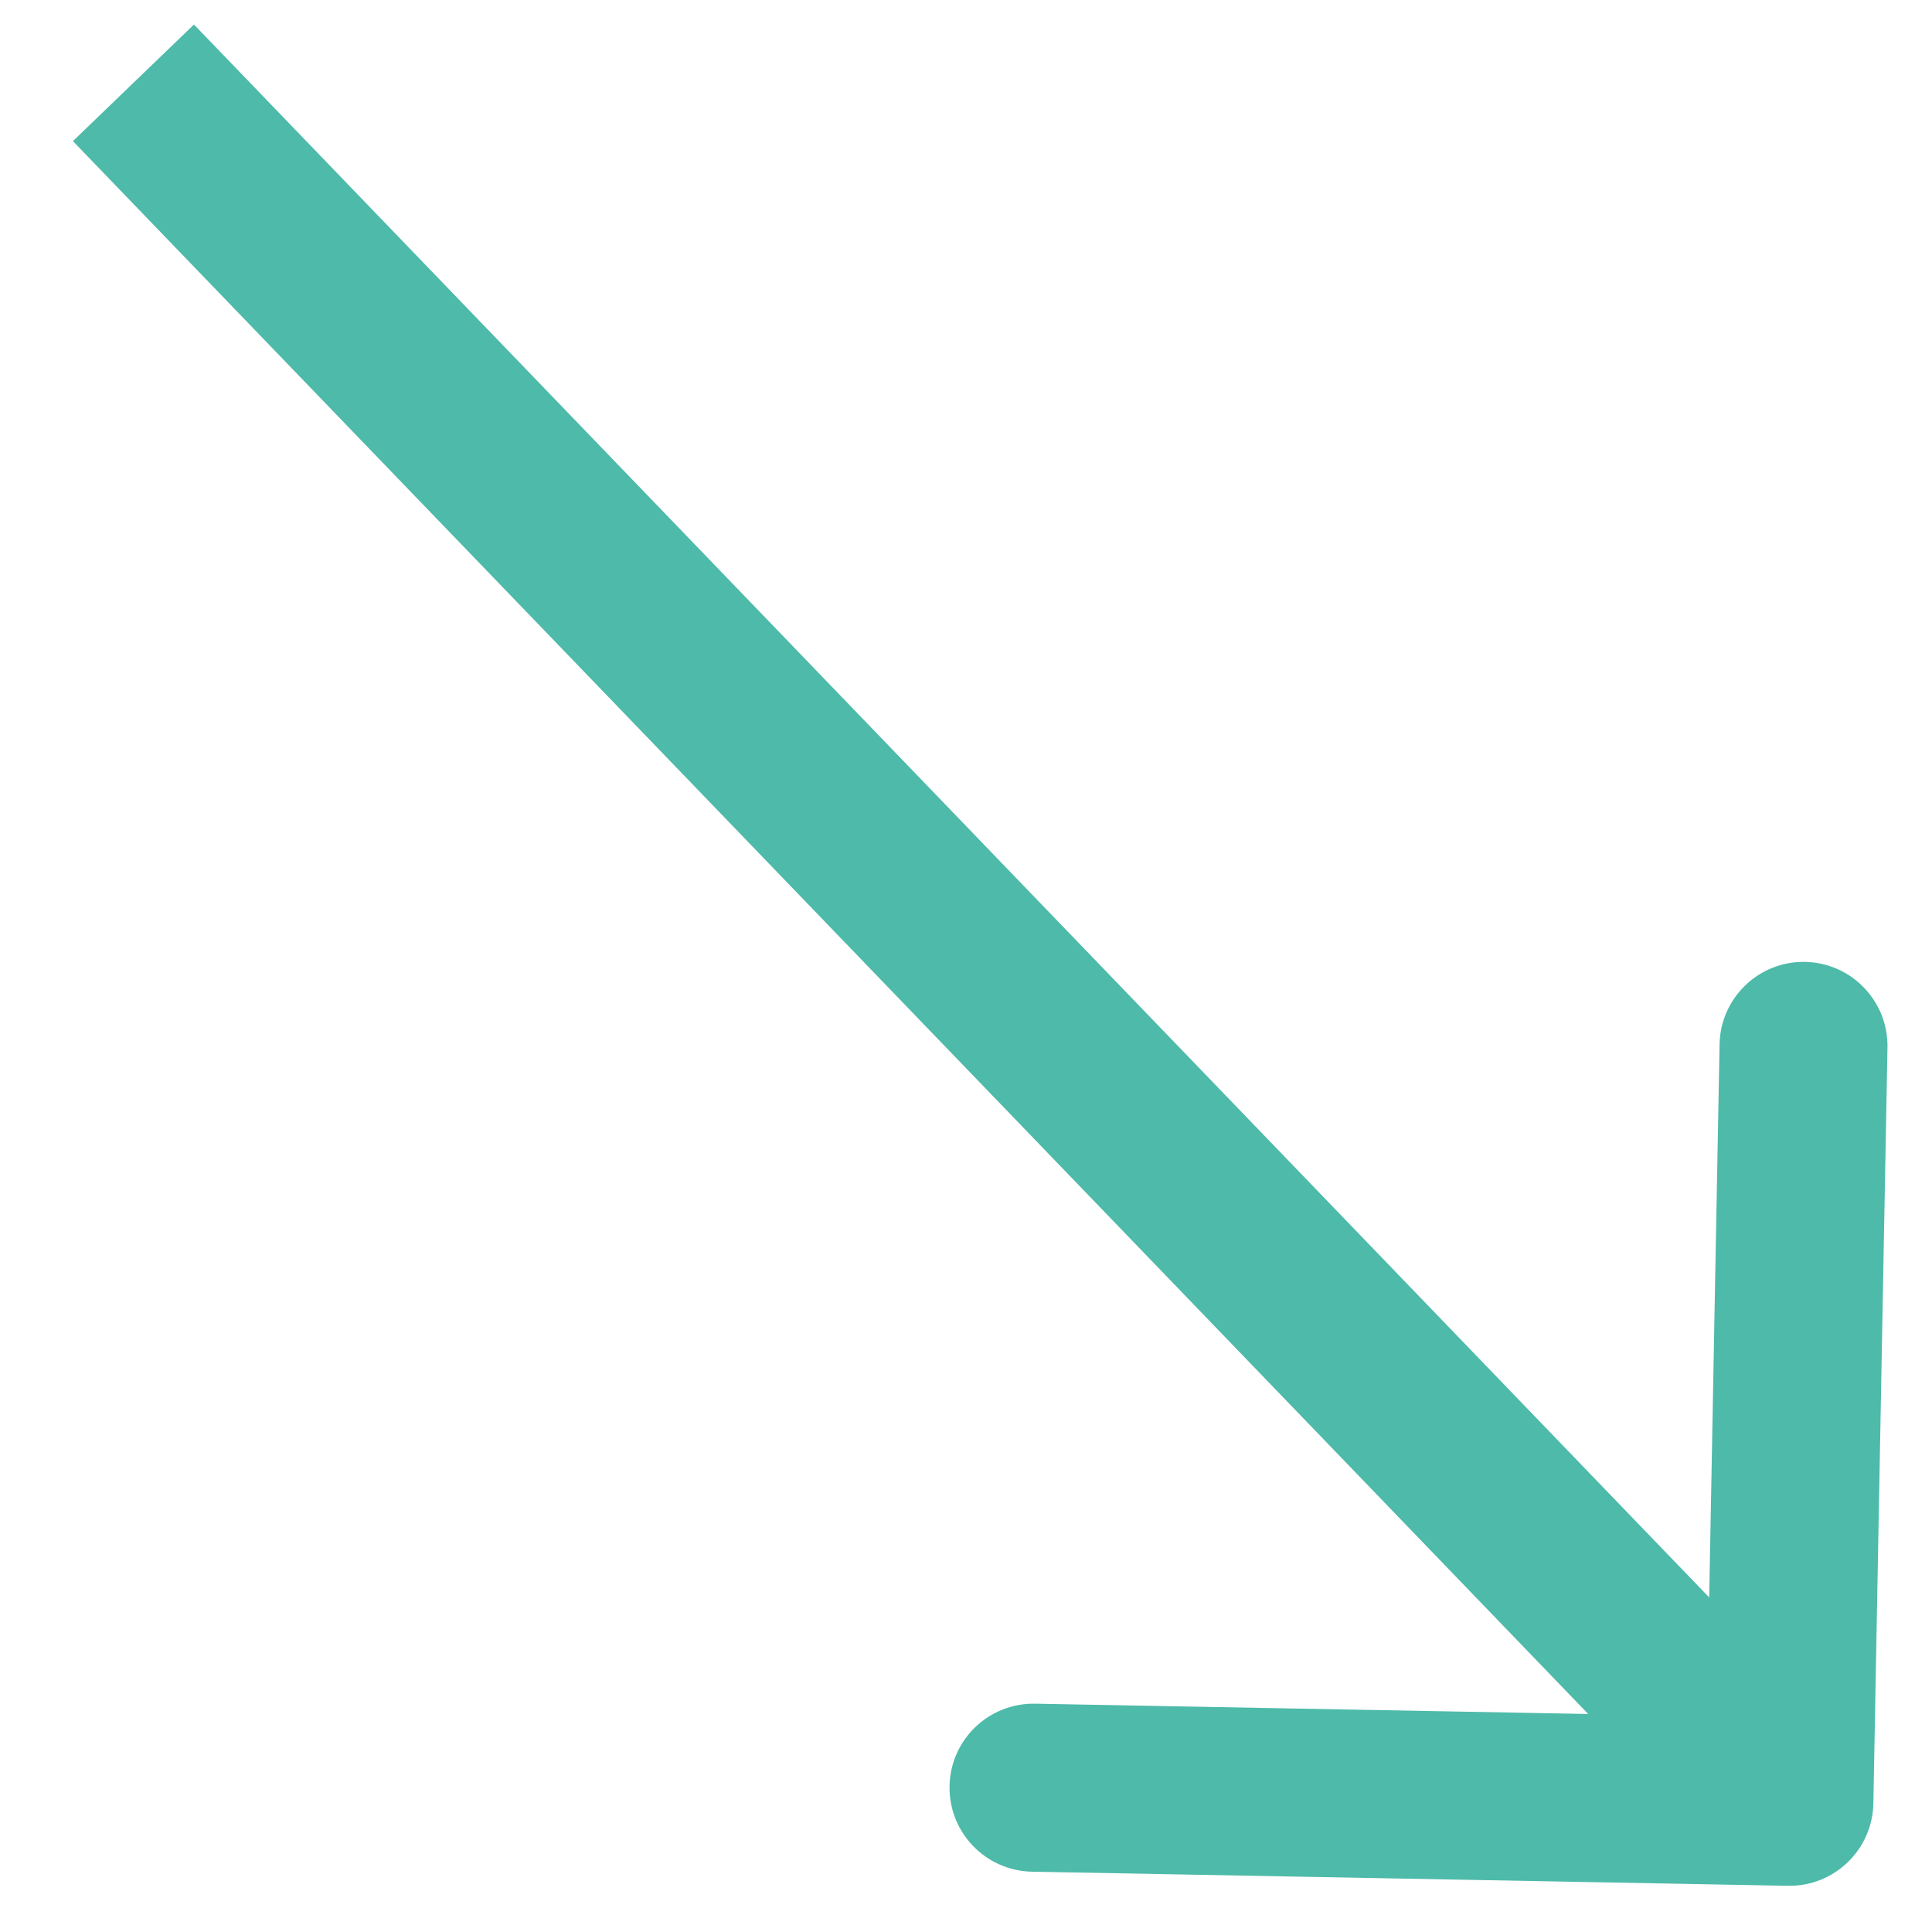
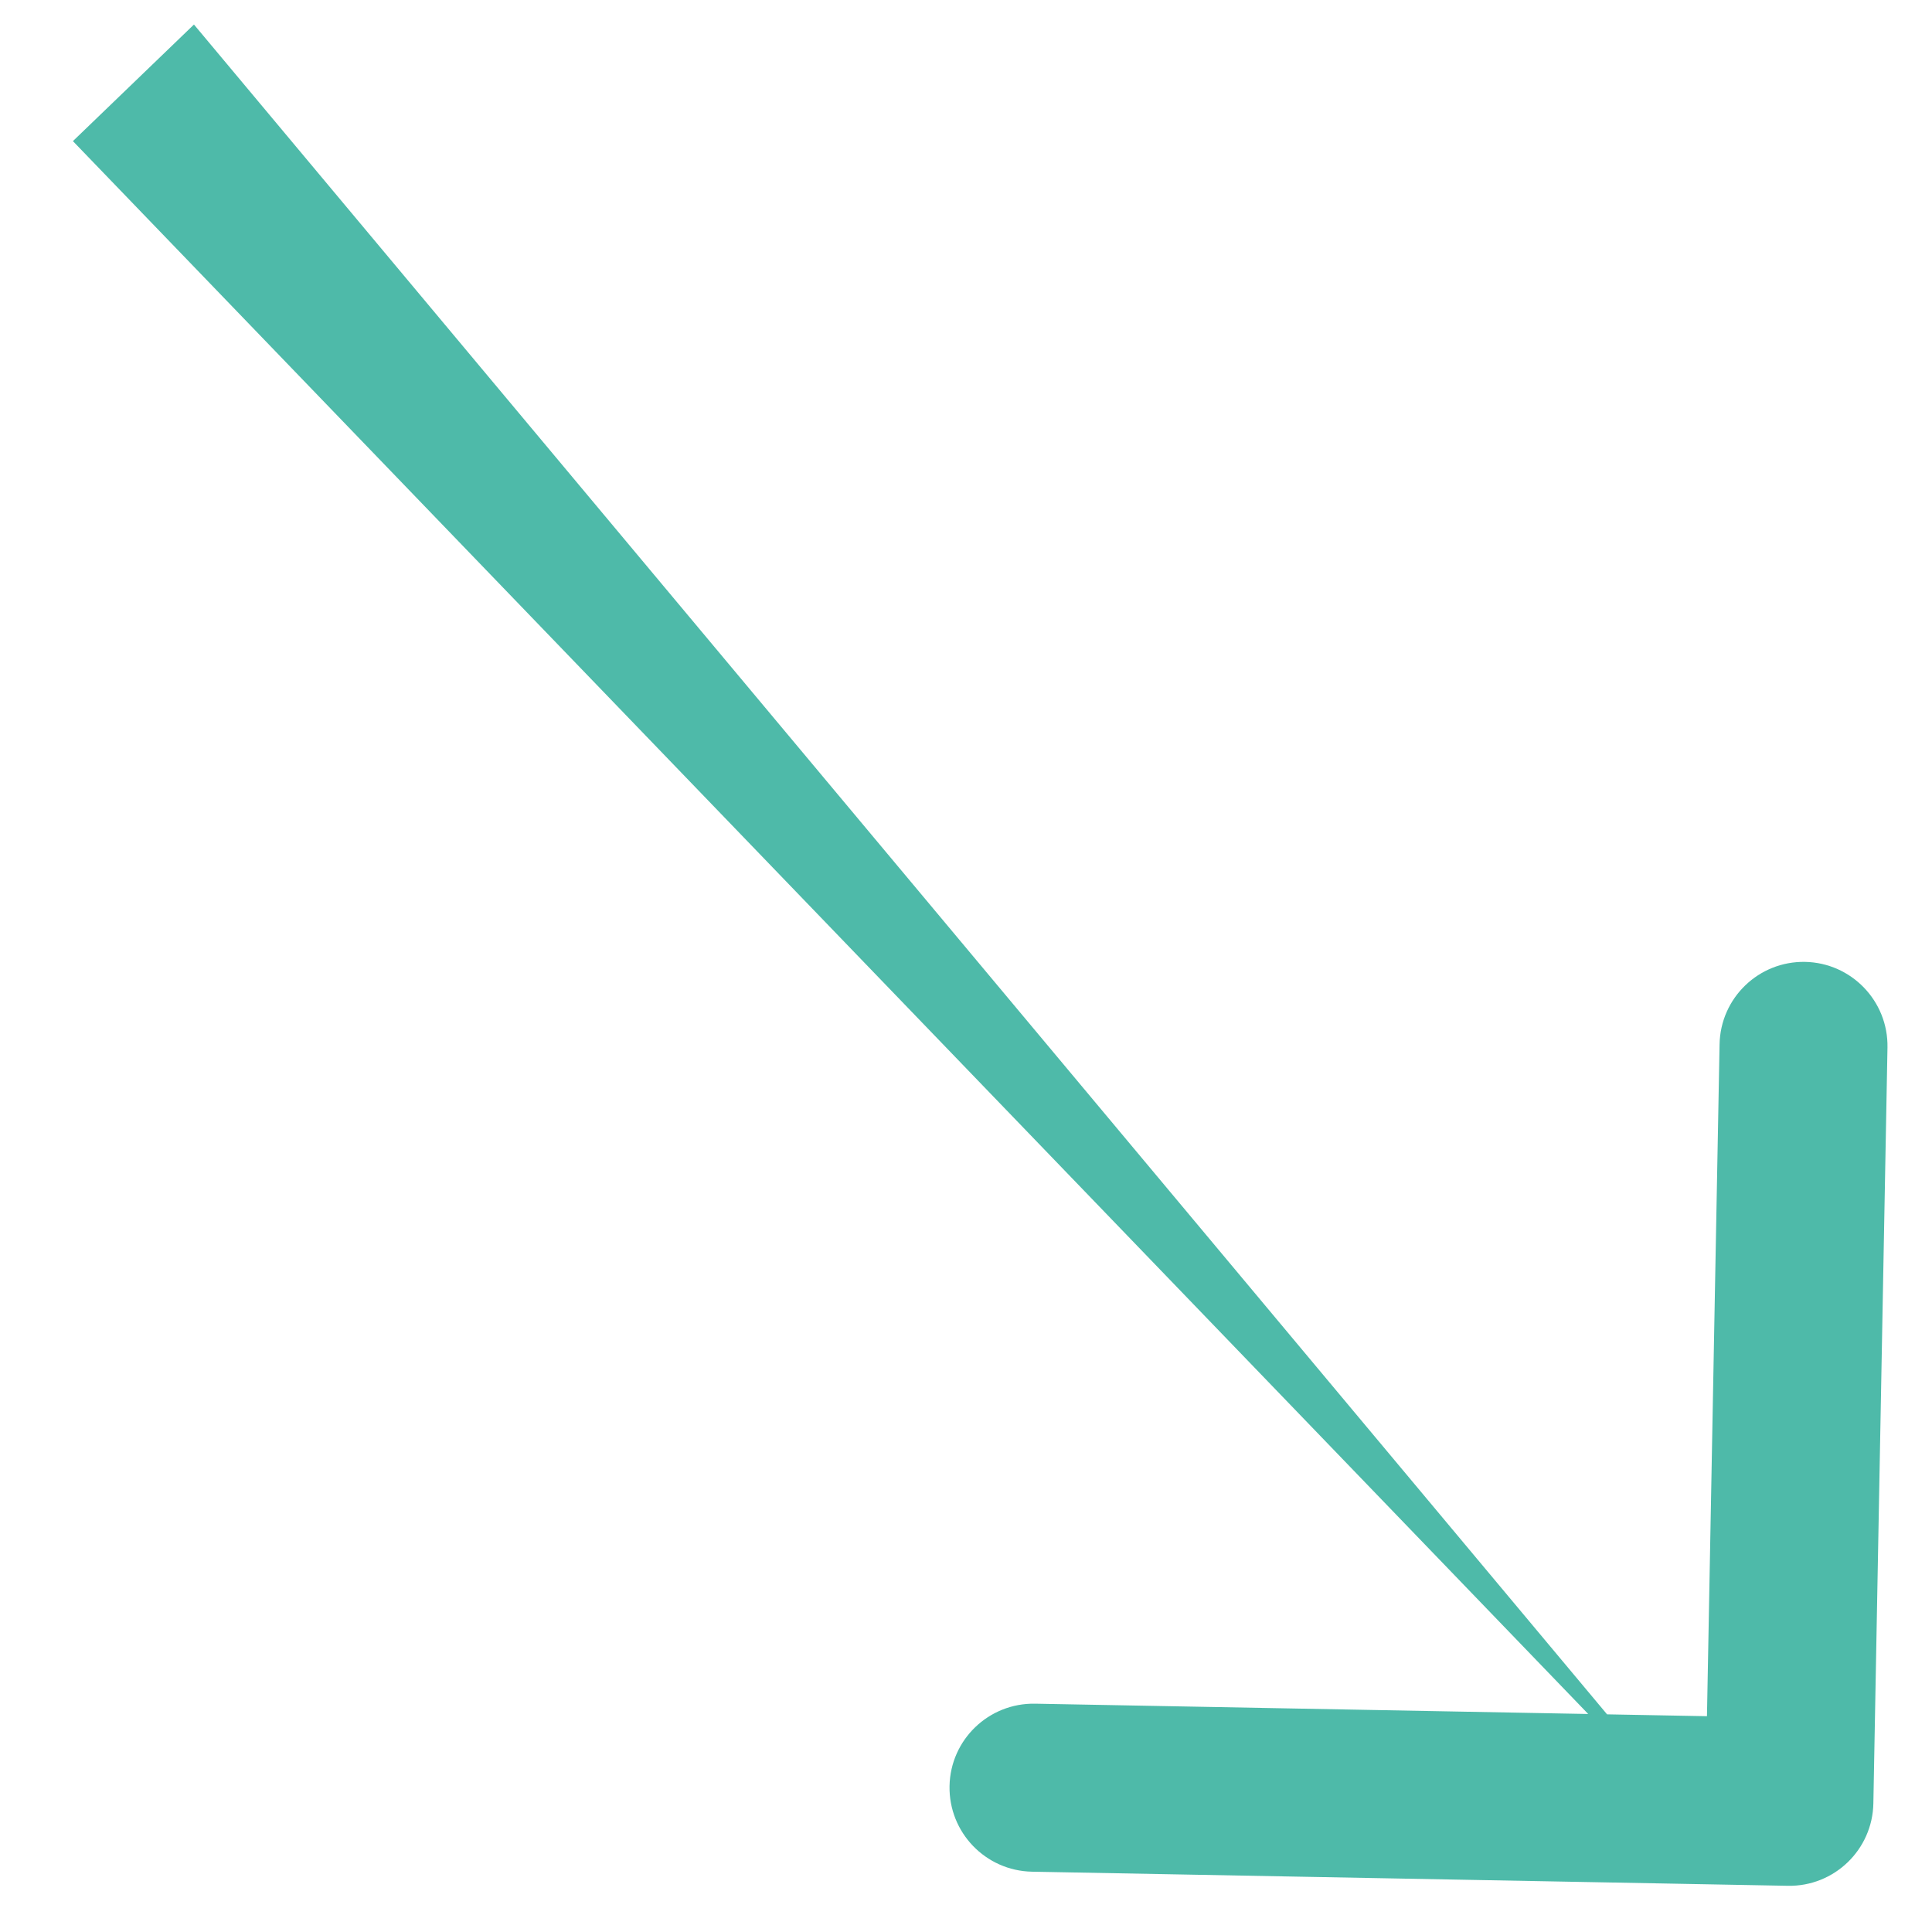
<svg xmlns="http://www.w3.org/2000/svg" width="23" height="23" viewBox="0 0 23 23" fill="none">
-   <path d="M22.302 21.468C22.292 22.021 21.836 22.46 21.284 22.45L12.285 22.282C11.733 22.271 11.294 21.815 11.304 21.263C11.314 20.711 11.77 20.272 12.323 20.282L20.321 20.431L20.471 12.433C20.481 11.88 20.937 11.441 21.489 11.451C22.041 11.462 22.48 11.918 22.47 12.47L22.302 21.468ZM2.309 0.292L22.023 20.756L20.582 22.143L0.868 1.68L2.309 0.292Z" fill="#4EBAA9" />
+   <path d="M22.302 21.468C22.292 22.021 21.836 22.46 21.284 22.45L12.285 22.282C11.733 22.271 11.294 21.815 11.304 21.263C11.314 20.711 11.77 20.272 12.323 20.282L20.321 20.431L20.471 12.433C20.481 11.88 20.937 11.441 21.489 11.451C22.041 11.462 22.48 11.918 22.47 12.47L22.302 21.468ZM2.309 0.292L20.582 22.143L0.868 1.68L2.309 0.292Z" fill="#4EBAA9" />
</svg>